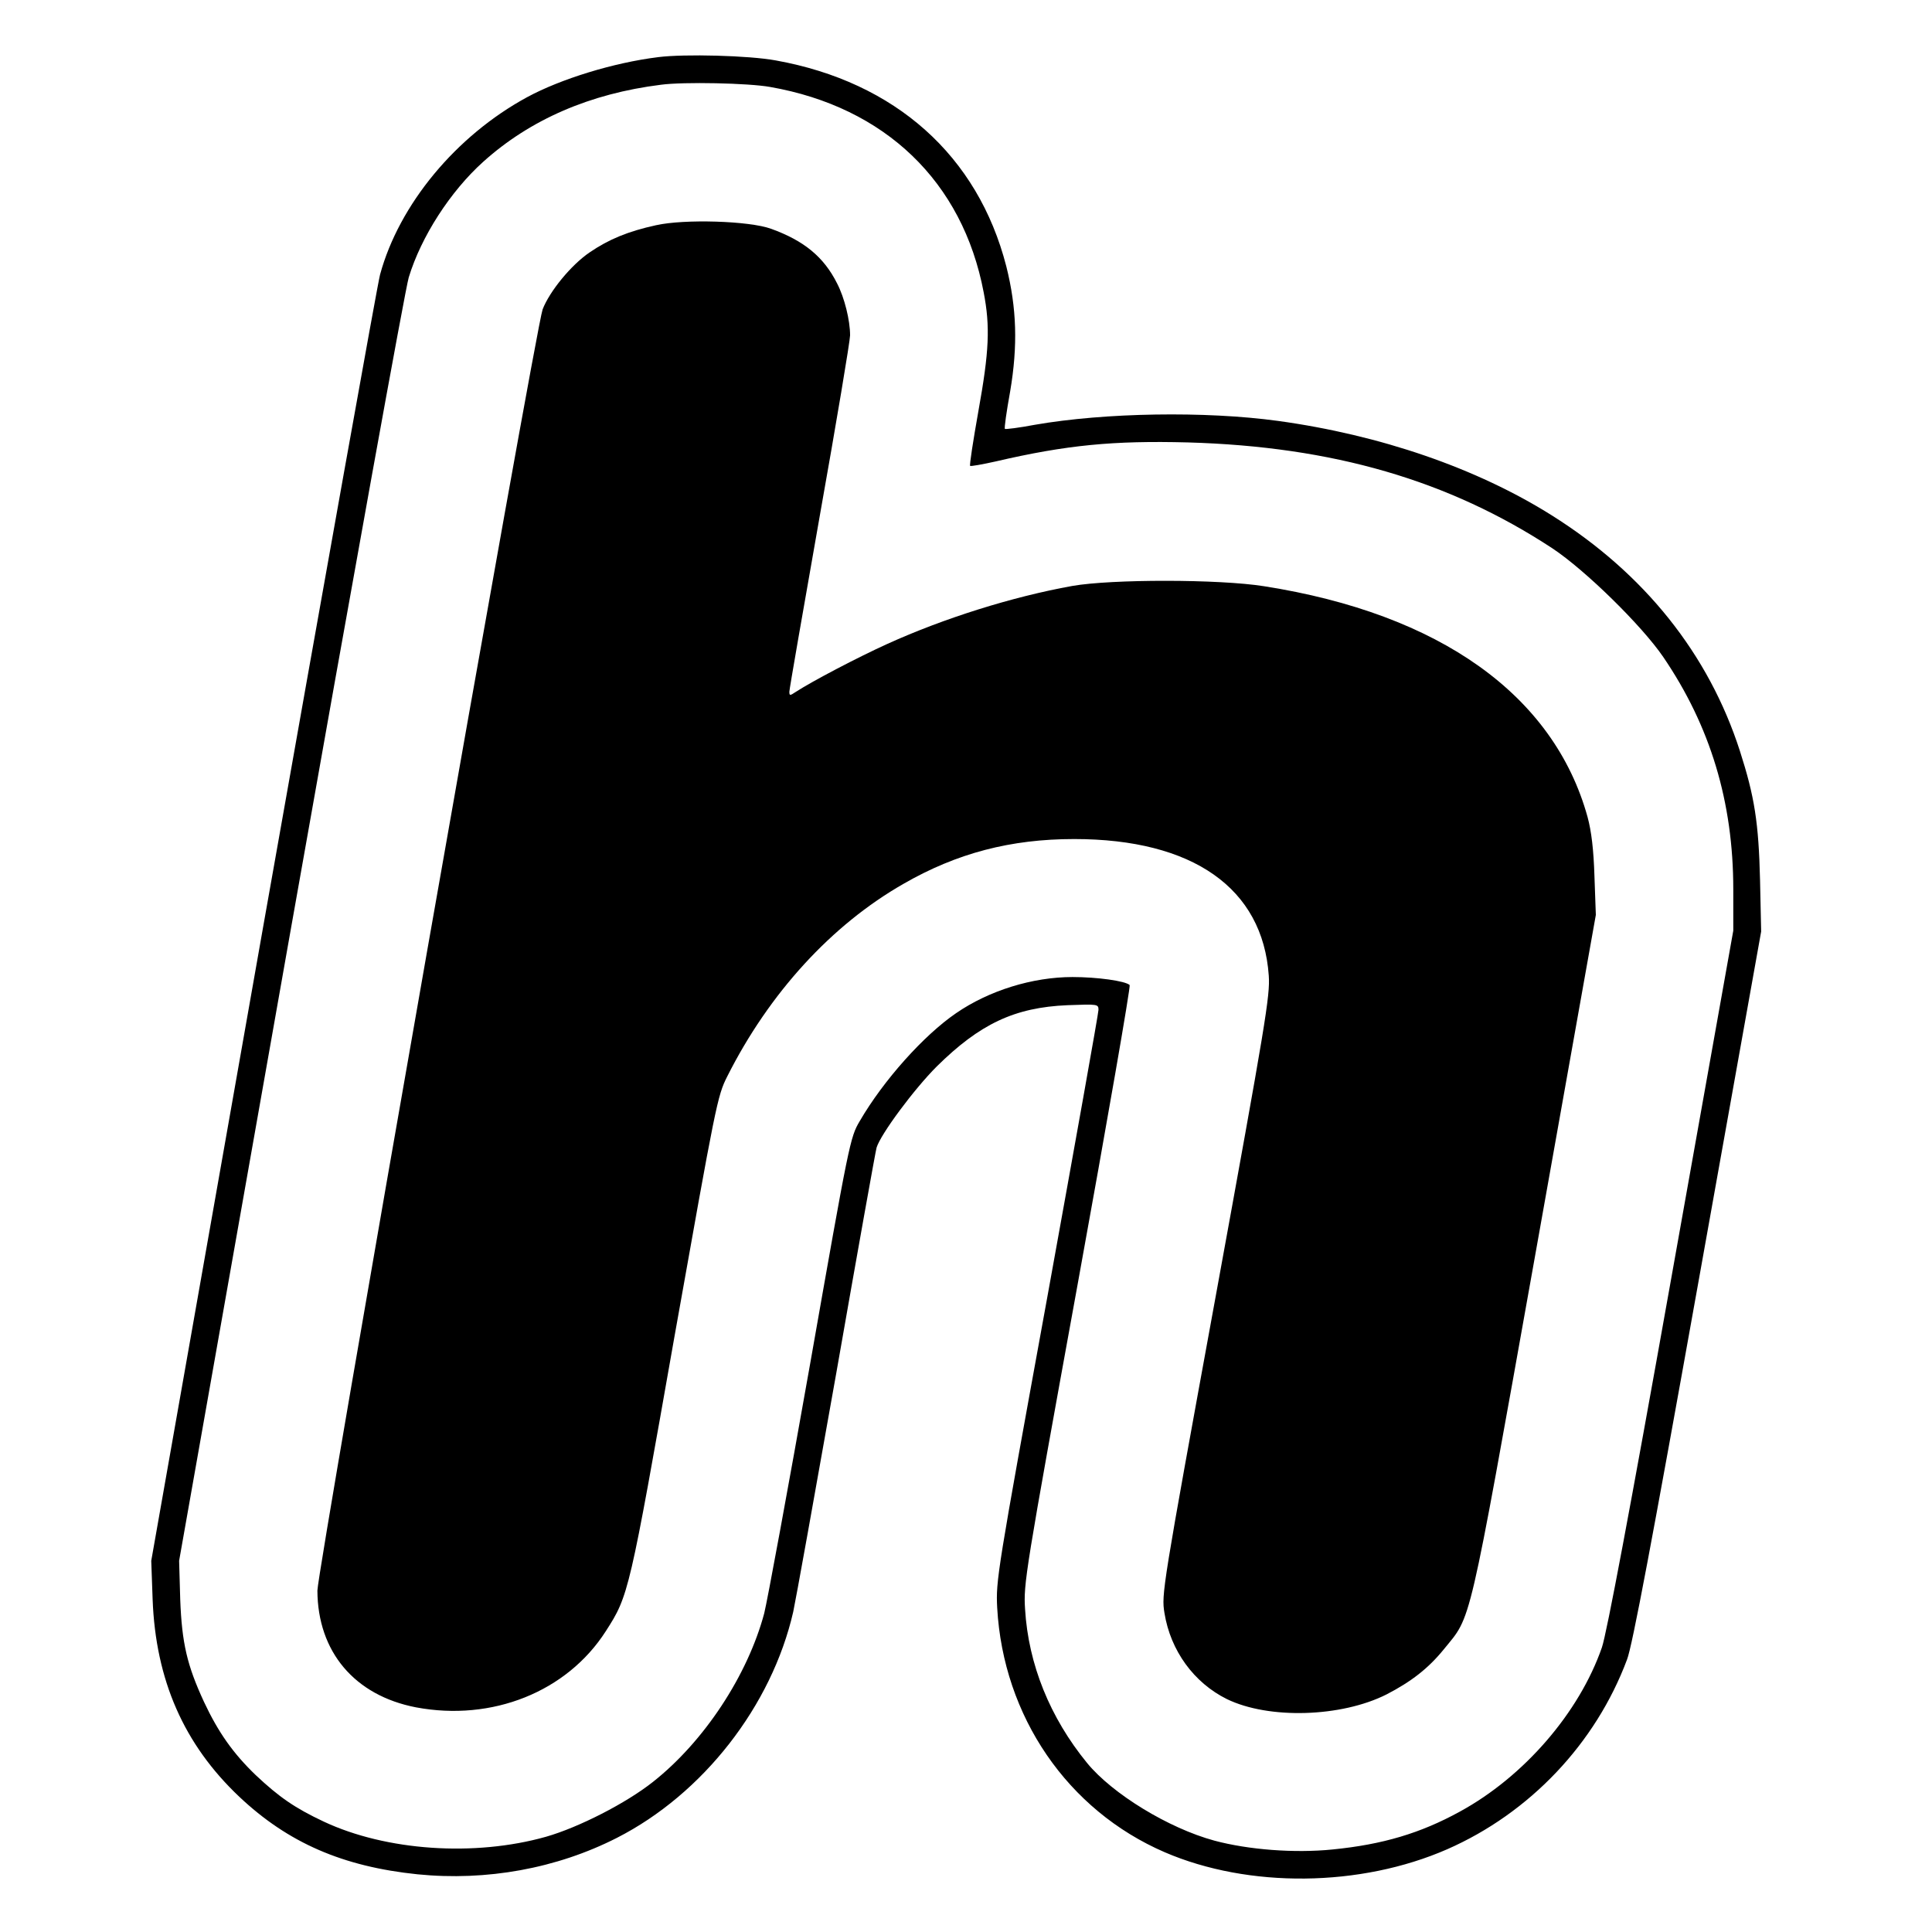
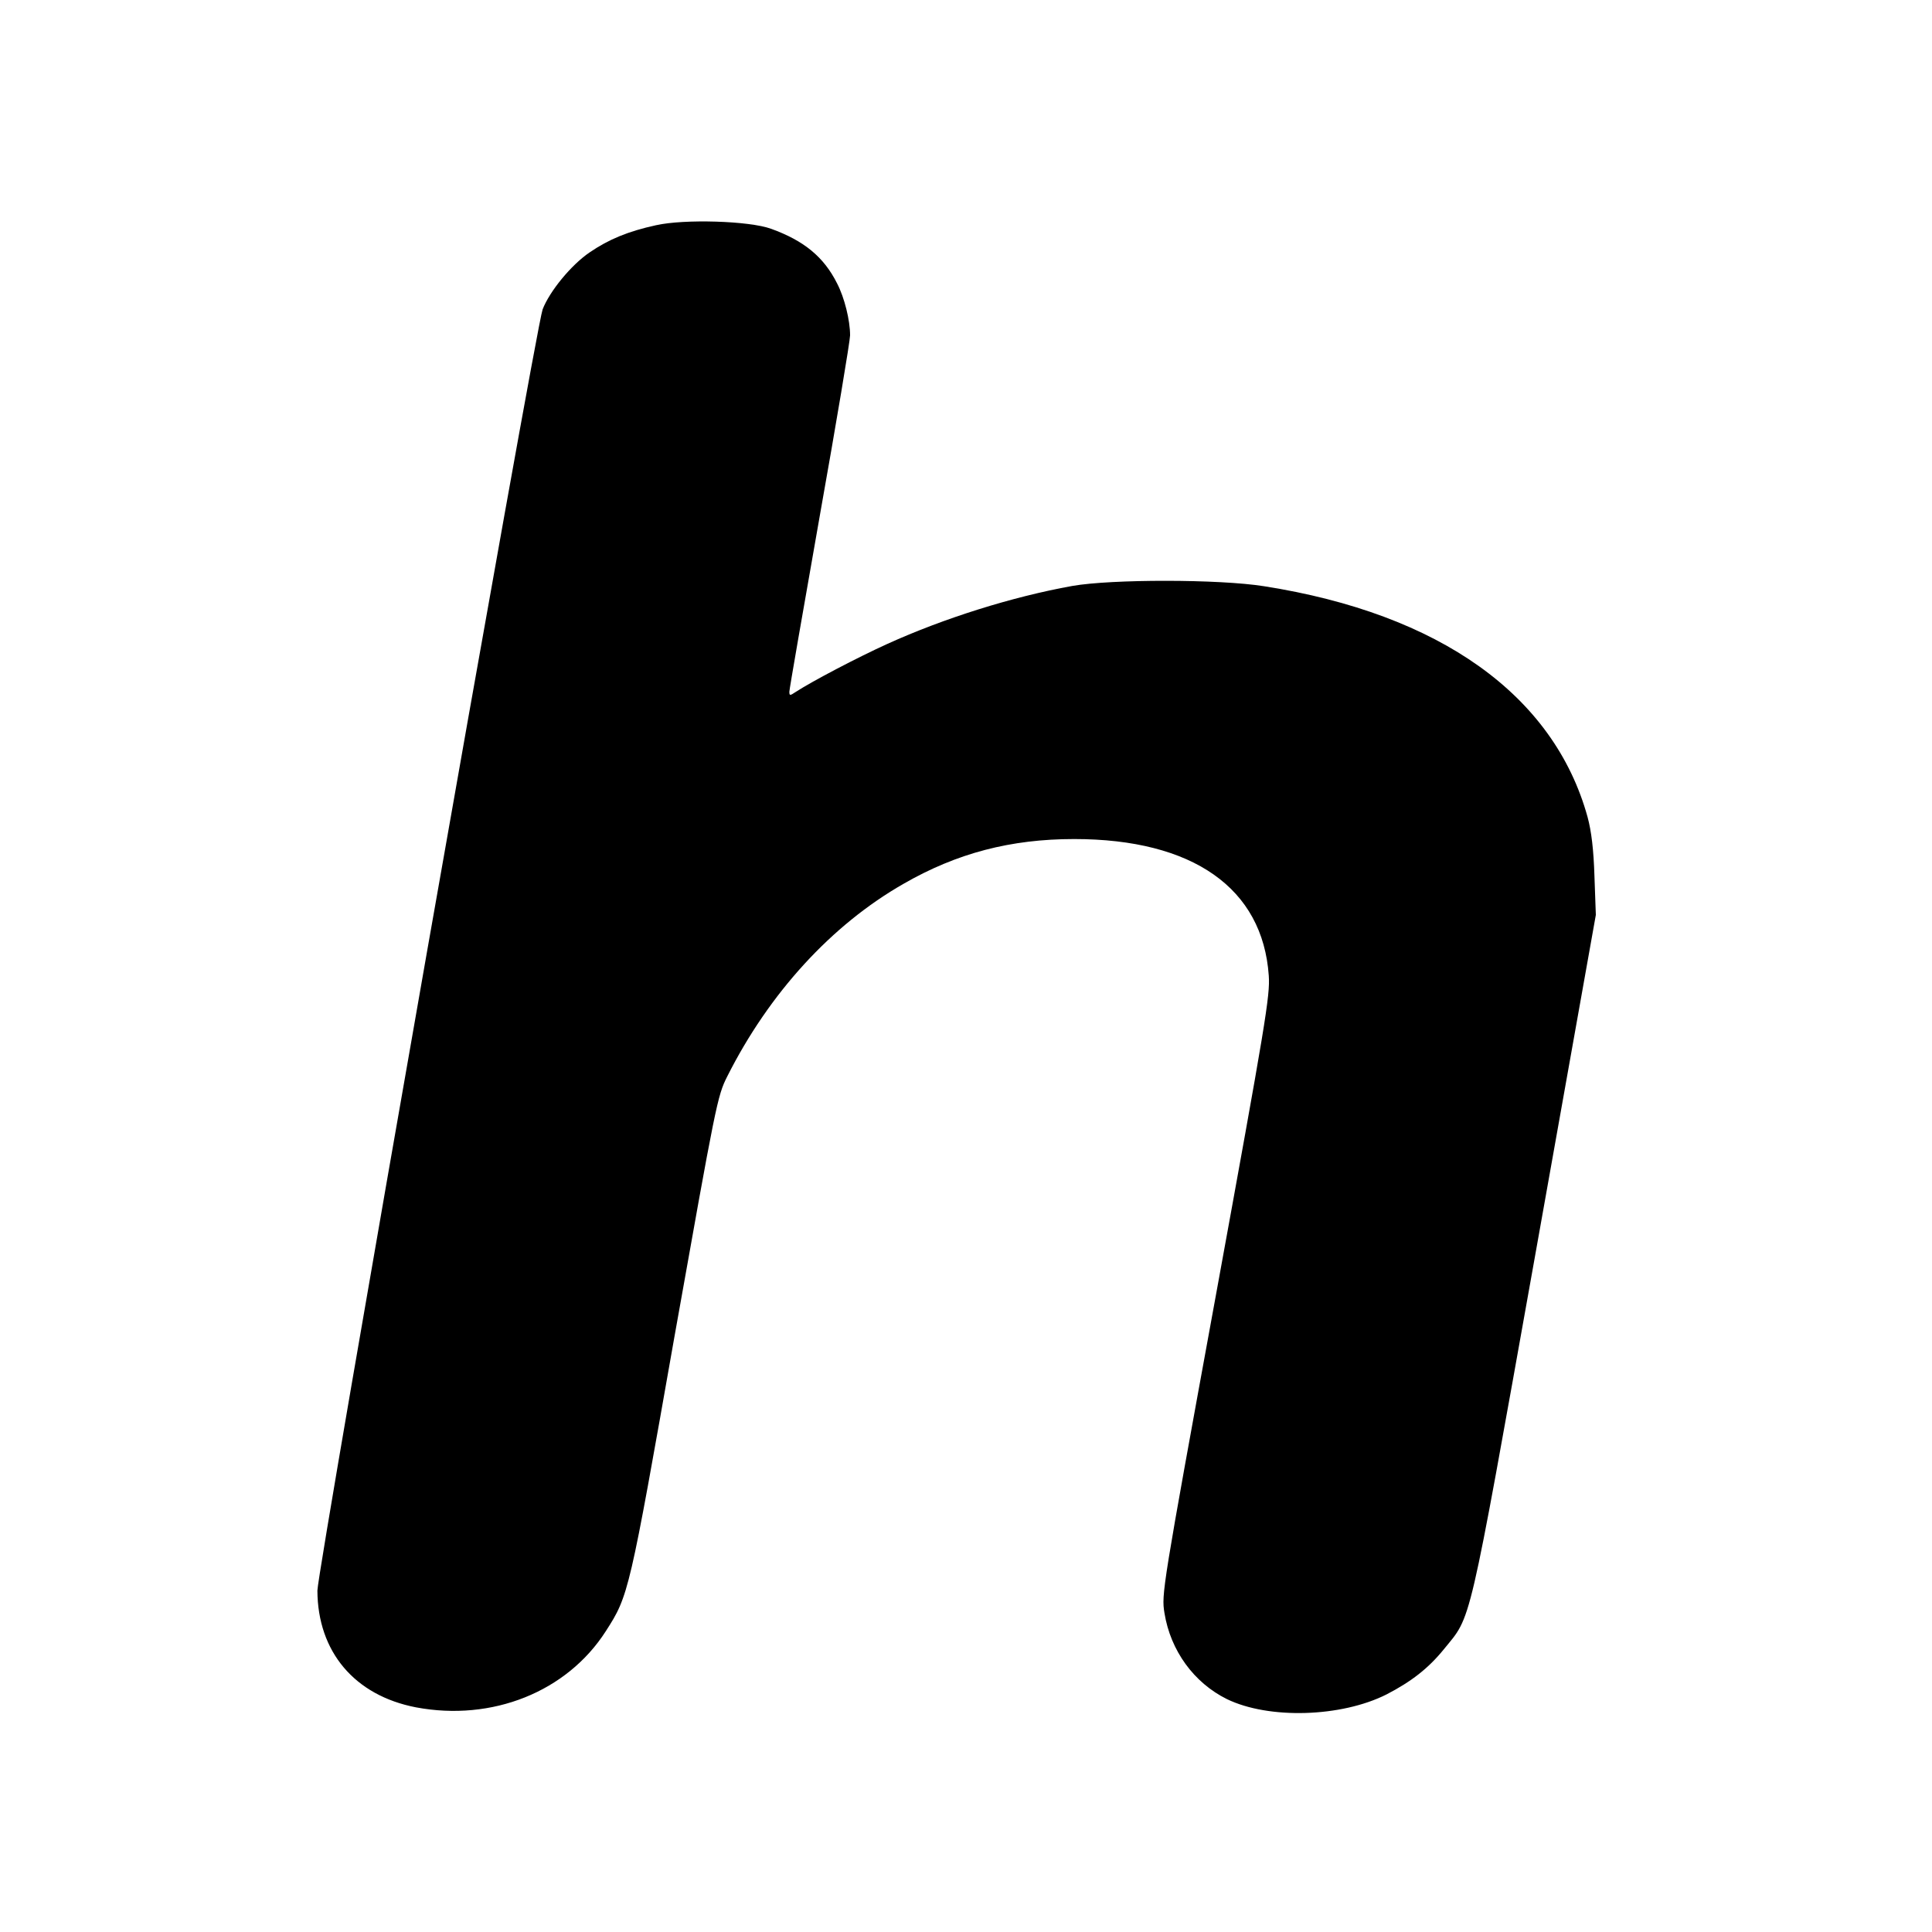
<svg xmlns="http://www.w3.org/2000/svg" version="1.0" width="700pt" height="700pt" viewBox="0 0 700 700" preserveAspectRatio="xMidYMid meet">
  <g transform="translate(0,700) scale(0.1,-0.1)" fill="#000000" stroke="none">
-     <path d="M2385 6793 c-162 -20 -353 -79 -475 -145 -258 -140 -464 -389 -533 -643 -9 -33 -199 -1095 -423 -2360 l-406 -2300 5 -140 c11 -292 113 -525 314 -715 177 -167 375 -253 646 -281 250 -25 504 21 722 132 312 159 561 478 639 819 8 36 78 425 156 865 77 440 143 808 146 817 15 49 136 212 218 294 156 154 282 214 474 222 109 4 112 4 112 -17 0 -12 -84 -481 -186 -1044 -182 -998 -186 -1024 -181 -1122 22 -394 255 -734 607 -886 304 -131 709 -127 1024 11 298 131 537 382 651 687 19 48 92 437 256 1353 l230 1285 -4 185 c-5 210 -20 304 -73 469 -113 351 -346 643 -682 854 -272 171 -621 291 -992 342 -263 36 -627 30 -880 -14 -58 -11 -107 -17 -109 -15 -3 2 6 64 19 136 28 165 24 302 -14 453 -103 401 -402 668 -835 746 -97 18 -331 24 -426 12z m405 -108 c417 -73 698 -343 774 -744 24 -124 20 -214 -19 -430 -19 -107 -33 -197 -30 -199 2 -2 43 5 92 16 258 60 428 76 697 69 525 -15 945 -137 1321 -384 119 -79 323 -279 401 -393 171 -251 254 -526 254 -842 l0 -150 -225 -1261 c-149 -836 -234 -1287 -251 -1336 -82 -236 -282 -468 -515 -595 -142 -78 -279 -119 -461 -137 -138 -14 -305 -1 -428 32 -166 45 -369 169 -461 281 -135 165 -213 358 -225 558 -6 92 0 129 190 1174 108 594 193 1083 189 1087 -16 15 -118 29 -207 29 -145 0 -303 -49 -422 -131 -117 -80 -263 -243 -349 -391 -35 -59 -38 -75 -180 -881 -80 -452 -155 -858 -166 -902 -60 -225 -218 -465 -403 -611 -97 -77 -269 -165 -388 -199 -259 -73 -579 -51 -805 55 -104 49 -161 88 -247 169 -81 78 -135 154 -187 265 -61 132 -80 212 -86 371 l-4 140 405 2290 c223 1260 415 2322 427 2360 45 148 151 312 270 419 170 153 387 247 644 279 82 11 317 6 395 -8z" />
    <path d="M2377 6184 c-101 -22 -171 -51 -240 -98 -68 -46 -146 -142 -171 -207 -25 -67 -816 -4569 -816 -4642 1 -222 135 -380 357 -423 276 -52 547 56 688 276 83 129 85 138 249 1069 150 842 155 870 191 941 152 302 378 549 639 698 193 111 388 162 618 162 430 0 683 -178 705 -495 5 -73 -11 -168 -192 -1160 -195 -1067 -197 -1081 -186 -1149 22 -137 107 -253 226 -312 152 -74 415 -66 579 17 89 46 151 94 207 163 102 126 85 50 330 1421 l221 1240 -5 140 c-3 97 -11 163 -25 215 -122 441 -535 736 -1172 836 -163 26 -553 26 -695 1 -217 -39 -465 -117 -670 -210 -108 -49 -272 -135 -332 -174 -21 -14 -23 -14 -23 1 0 9 50 295 110 636 61 342 110 636 110 655 0 54 -20 136 -47 188 -48 96 -120 155 -239 198 -79 29 -315 36 -417 13z" />
  </g>
</svg>